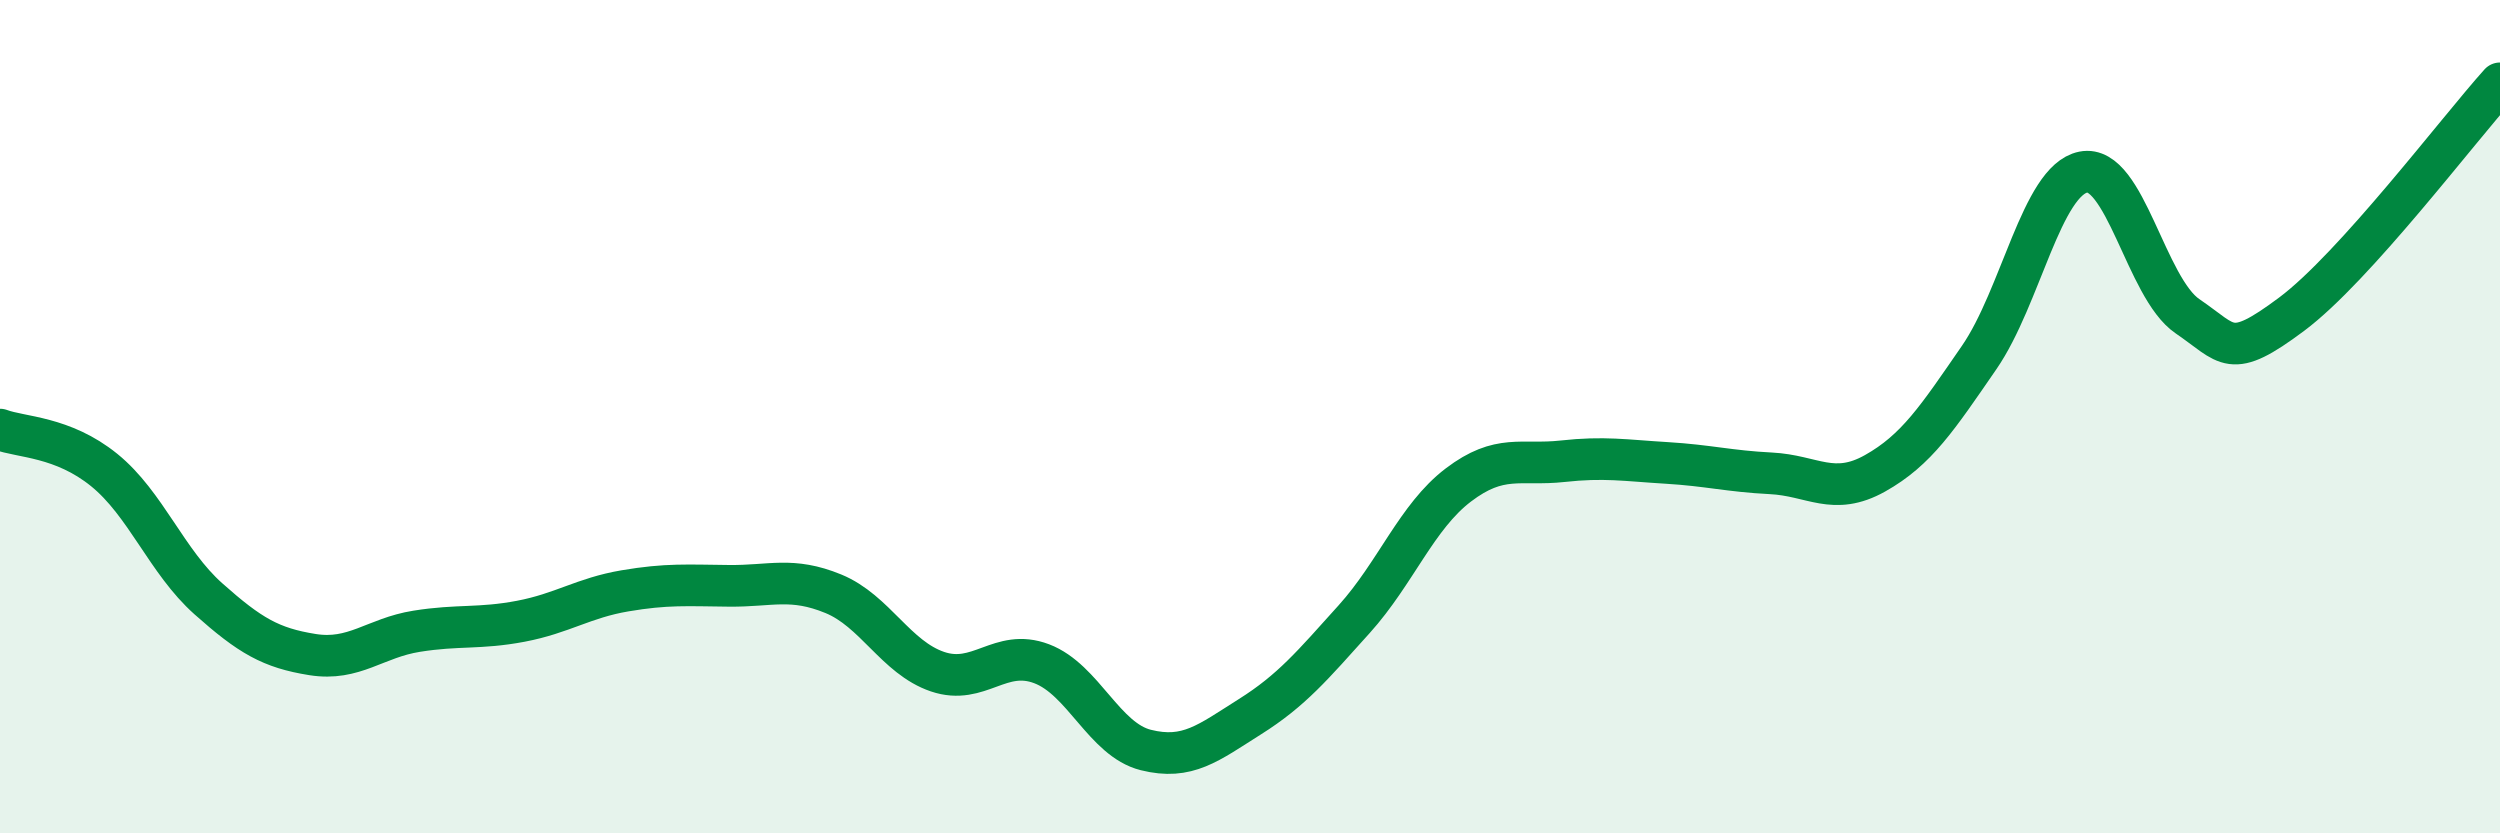
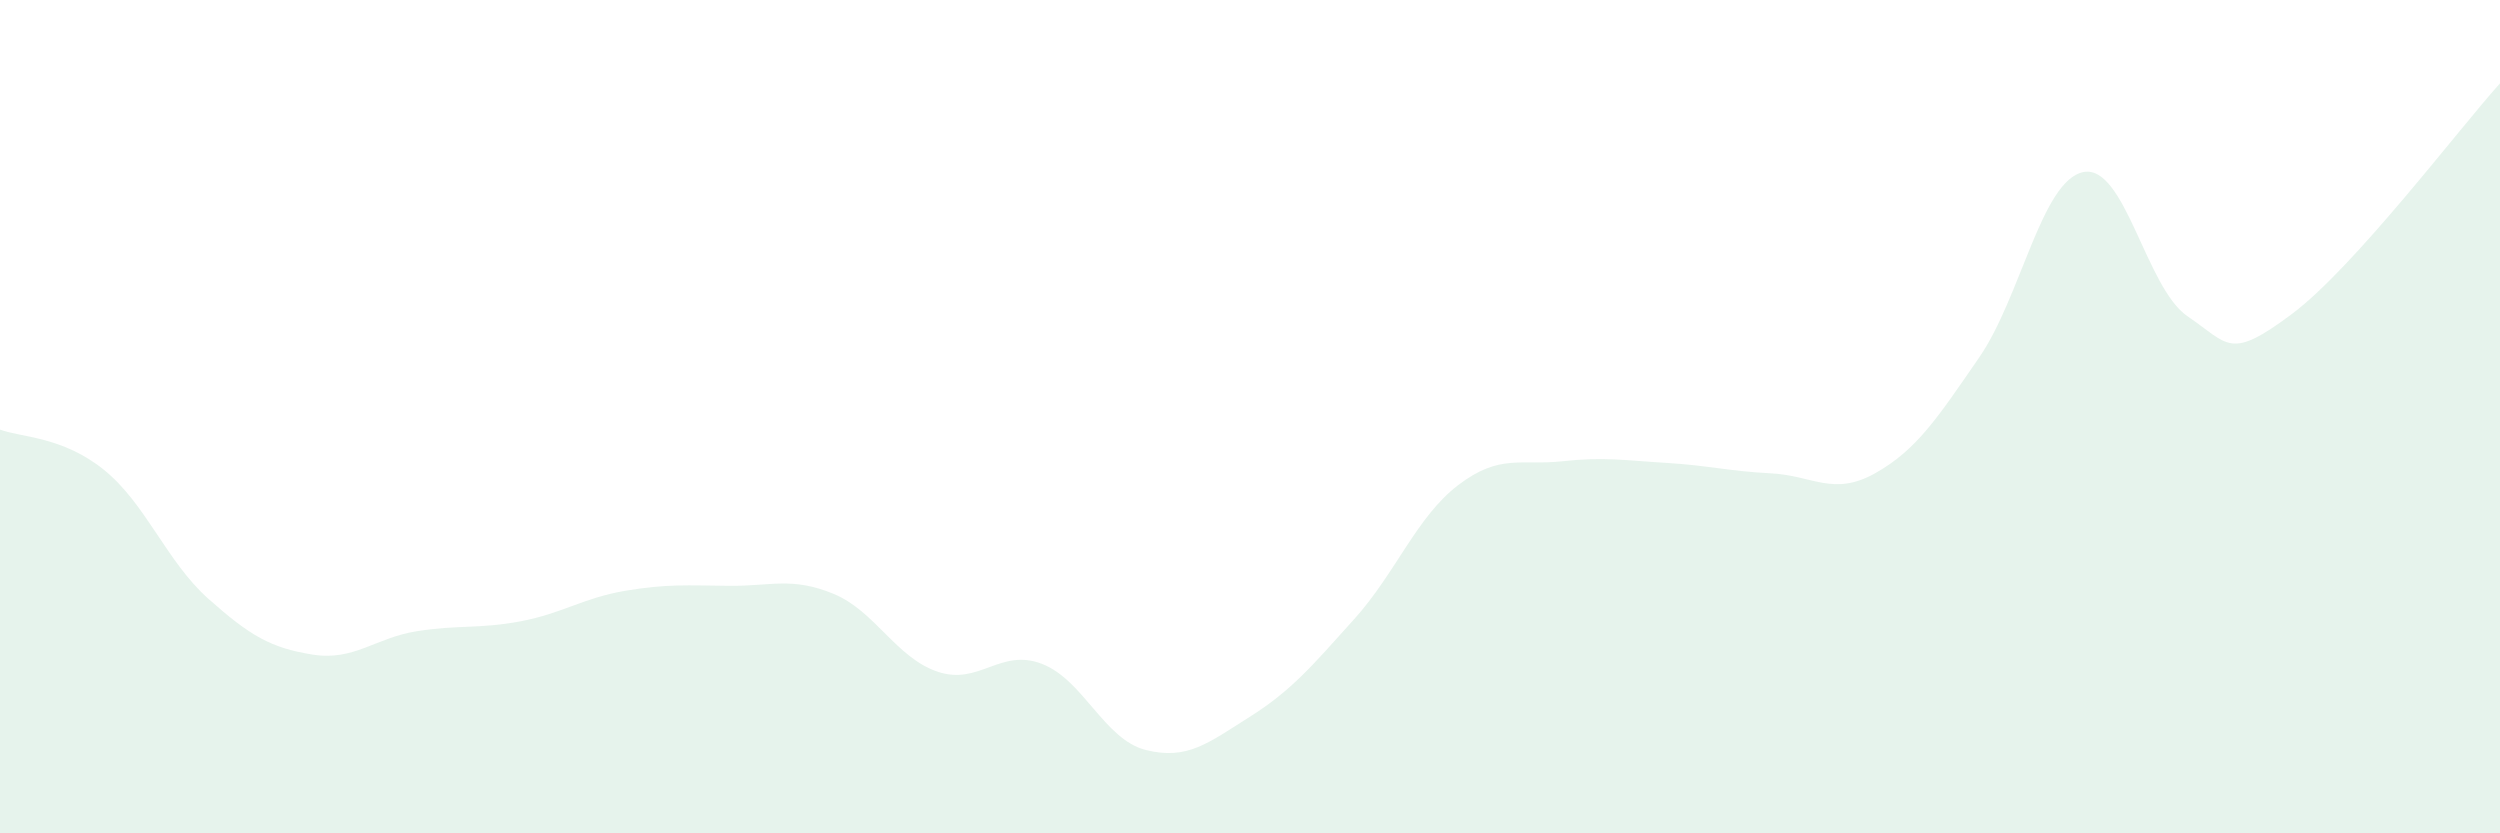
<svg xmlns="http://www.w3.org/2000/svg" width="60" height="20" viewBox="0 0 60 20">
  <path d="M 0,10.31 C 0.5,10.5 1.5,10.47 2.5,11.28 C 3.5,12.09 4,13.48 5,14.37 C 6,15.26 6.5,15.55 7.5,15.71 C 8.5,15.87 9,15.31 10,15.15 C 11,14.99 11.5,15.1 12.5,14.91 C 13.5,14.72 14,14.35 15,14.18 C 16,14.01 16.5,14.05 17.5,14.06 C 18.5,14.07 19,13.84 20,14.25 C 21,14.66 21.5,15.78 22.5,16.12 C 23.5,16.46 24,15.55 25,15.93 C 26,16.31 26.5,17.75 27.5,18 C 28.5,18.25 29,17.83 30,17.2 C 31,16.57 31.5,15.97 32.5,14.86 C 33.5,13.75 34,12.4 35,11.64 C 36,10.88 36.5,11.18 37.5,11.07 C 38.5,10.96 39,11.05 40,11.11 C 41,11.17 41.5,11.31 42.5,11.36 C 43.5,11.41 44,11.92 45,11.36 C 46,10.8 46.5,10.03 47.5,8.58 C 48.5,7.13 49,4.33 50,4.13 C 51,3.93 51.5,6.91 52.5,7.59 C 53.5,8.27 53.5,8.66 55,7.54 C 56.5,6.42 59,3.11 60,2L60 20L0 20Z" fill="#008740" opacity="0.1" stroke-linecap="round" stroke-linejoin="round" />
-   <path d="M 0,10.31 C 0.5,10.5 1.5,10.47 2.5,11.28 C 3.5,12.09 4,13.48 5,14.37 C 6,15.26 6.5,15.55 7.5,15.71 C 8.5,15.87 9,15.31 10,15.15 C 11,14.99 11.5,15.1 12.5,14.91 C 13.5,14.72 14,14.35 15,14.18 C 16,14.01 16.5,14.05 17.5,14.06 C 18.5,14.07 19,13.84 20,14.25 C 21,14.66 21.5,15.78 22.5,16.12 C 23.5,16.46 24,15.55 25,15.93 C 26,16.31 26.5,17.75 27.5,18 C 28.5,18.25 29,17.83 30,17.2 C 31,16.57 31.5,15.97 32.5,14.86 C 33.5,13.75 34,12.4 35,11.64 C 36,10.88 36.5,11.18 37.5,11.07 C 38.5,10.96 39,11.05 40,11.11 C 41,11.17 41.5,11.31 42.5,11.36 C 43.5,11.41 44,11.92 45,11.36 C 46,10.8 46.5,10.03 47.5,8.58 C 48.5,7.13 49,4.33 50,4.13 C 51,3.93 51.5,6.91 52.5,7.59 C 53.5,8.27 53.5,8.66 55,7.54 C 56.5,6.42 59,3.11 60,2" stroke="#008740" stroke-width="1" fill="none" stroke-linecap="round" stroke-linejoin="round" />
</svg>